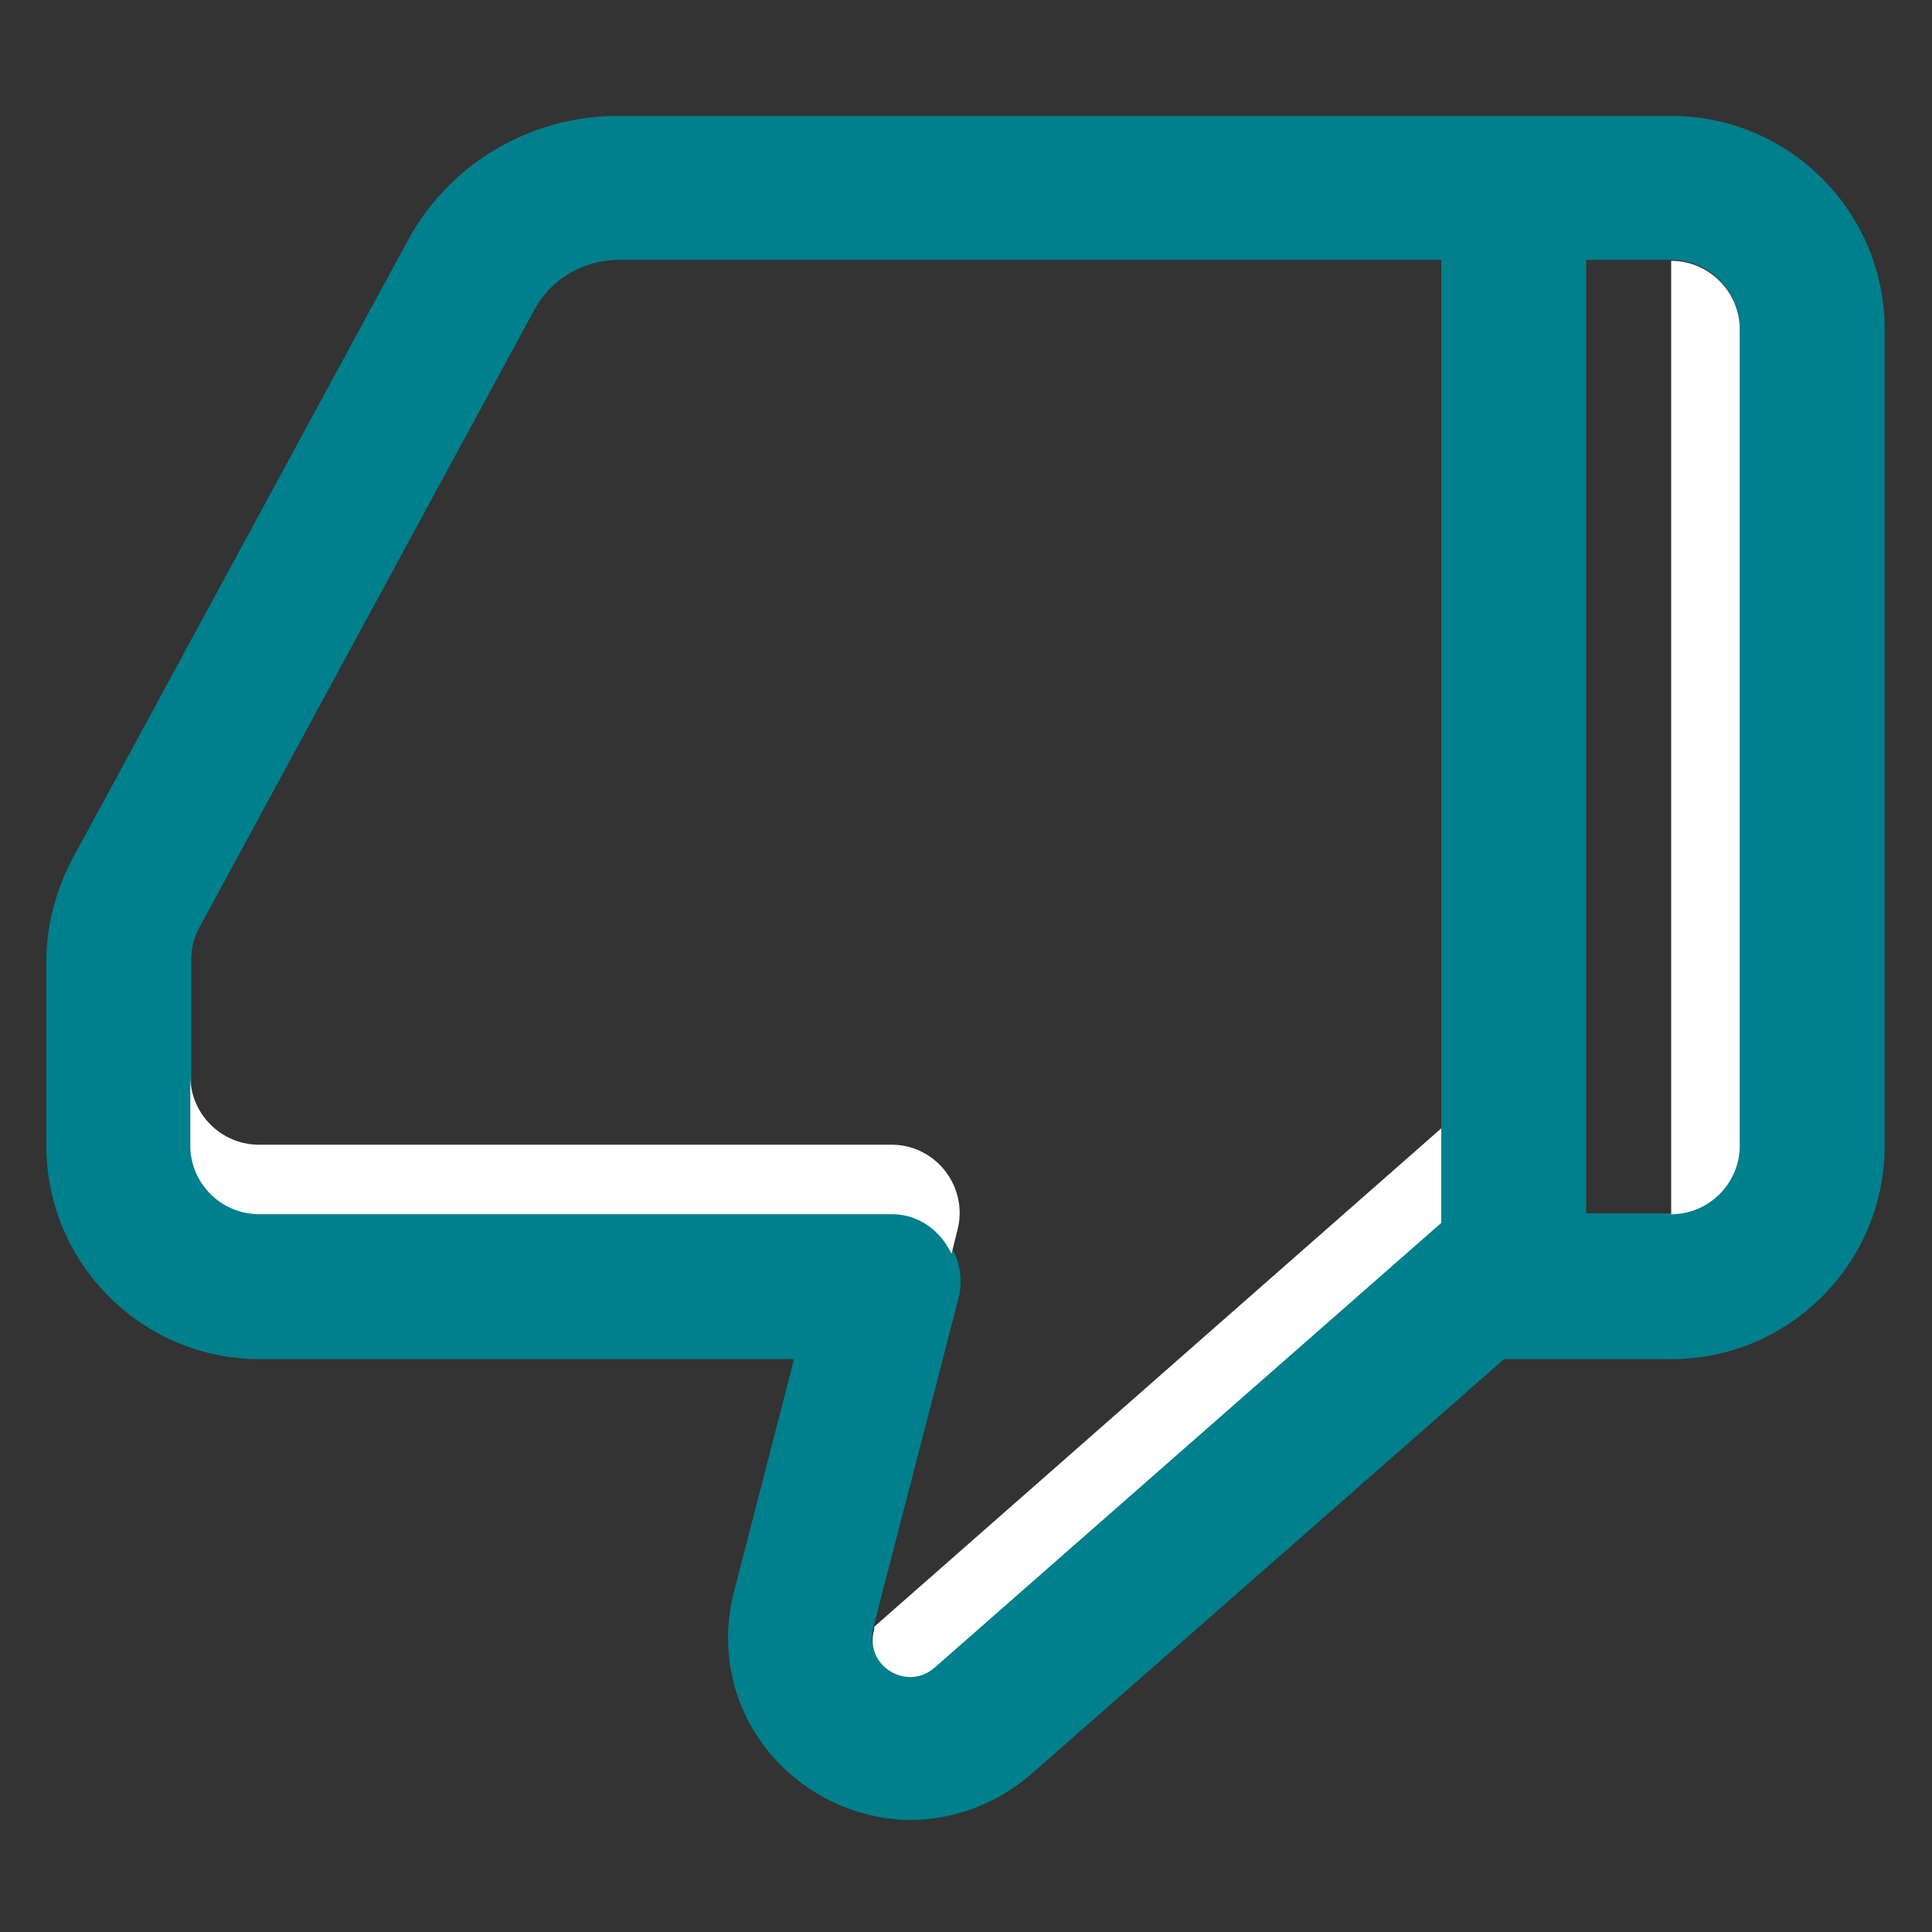
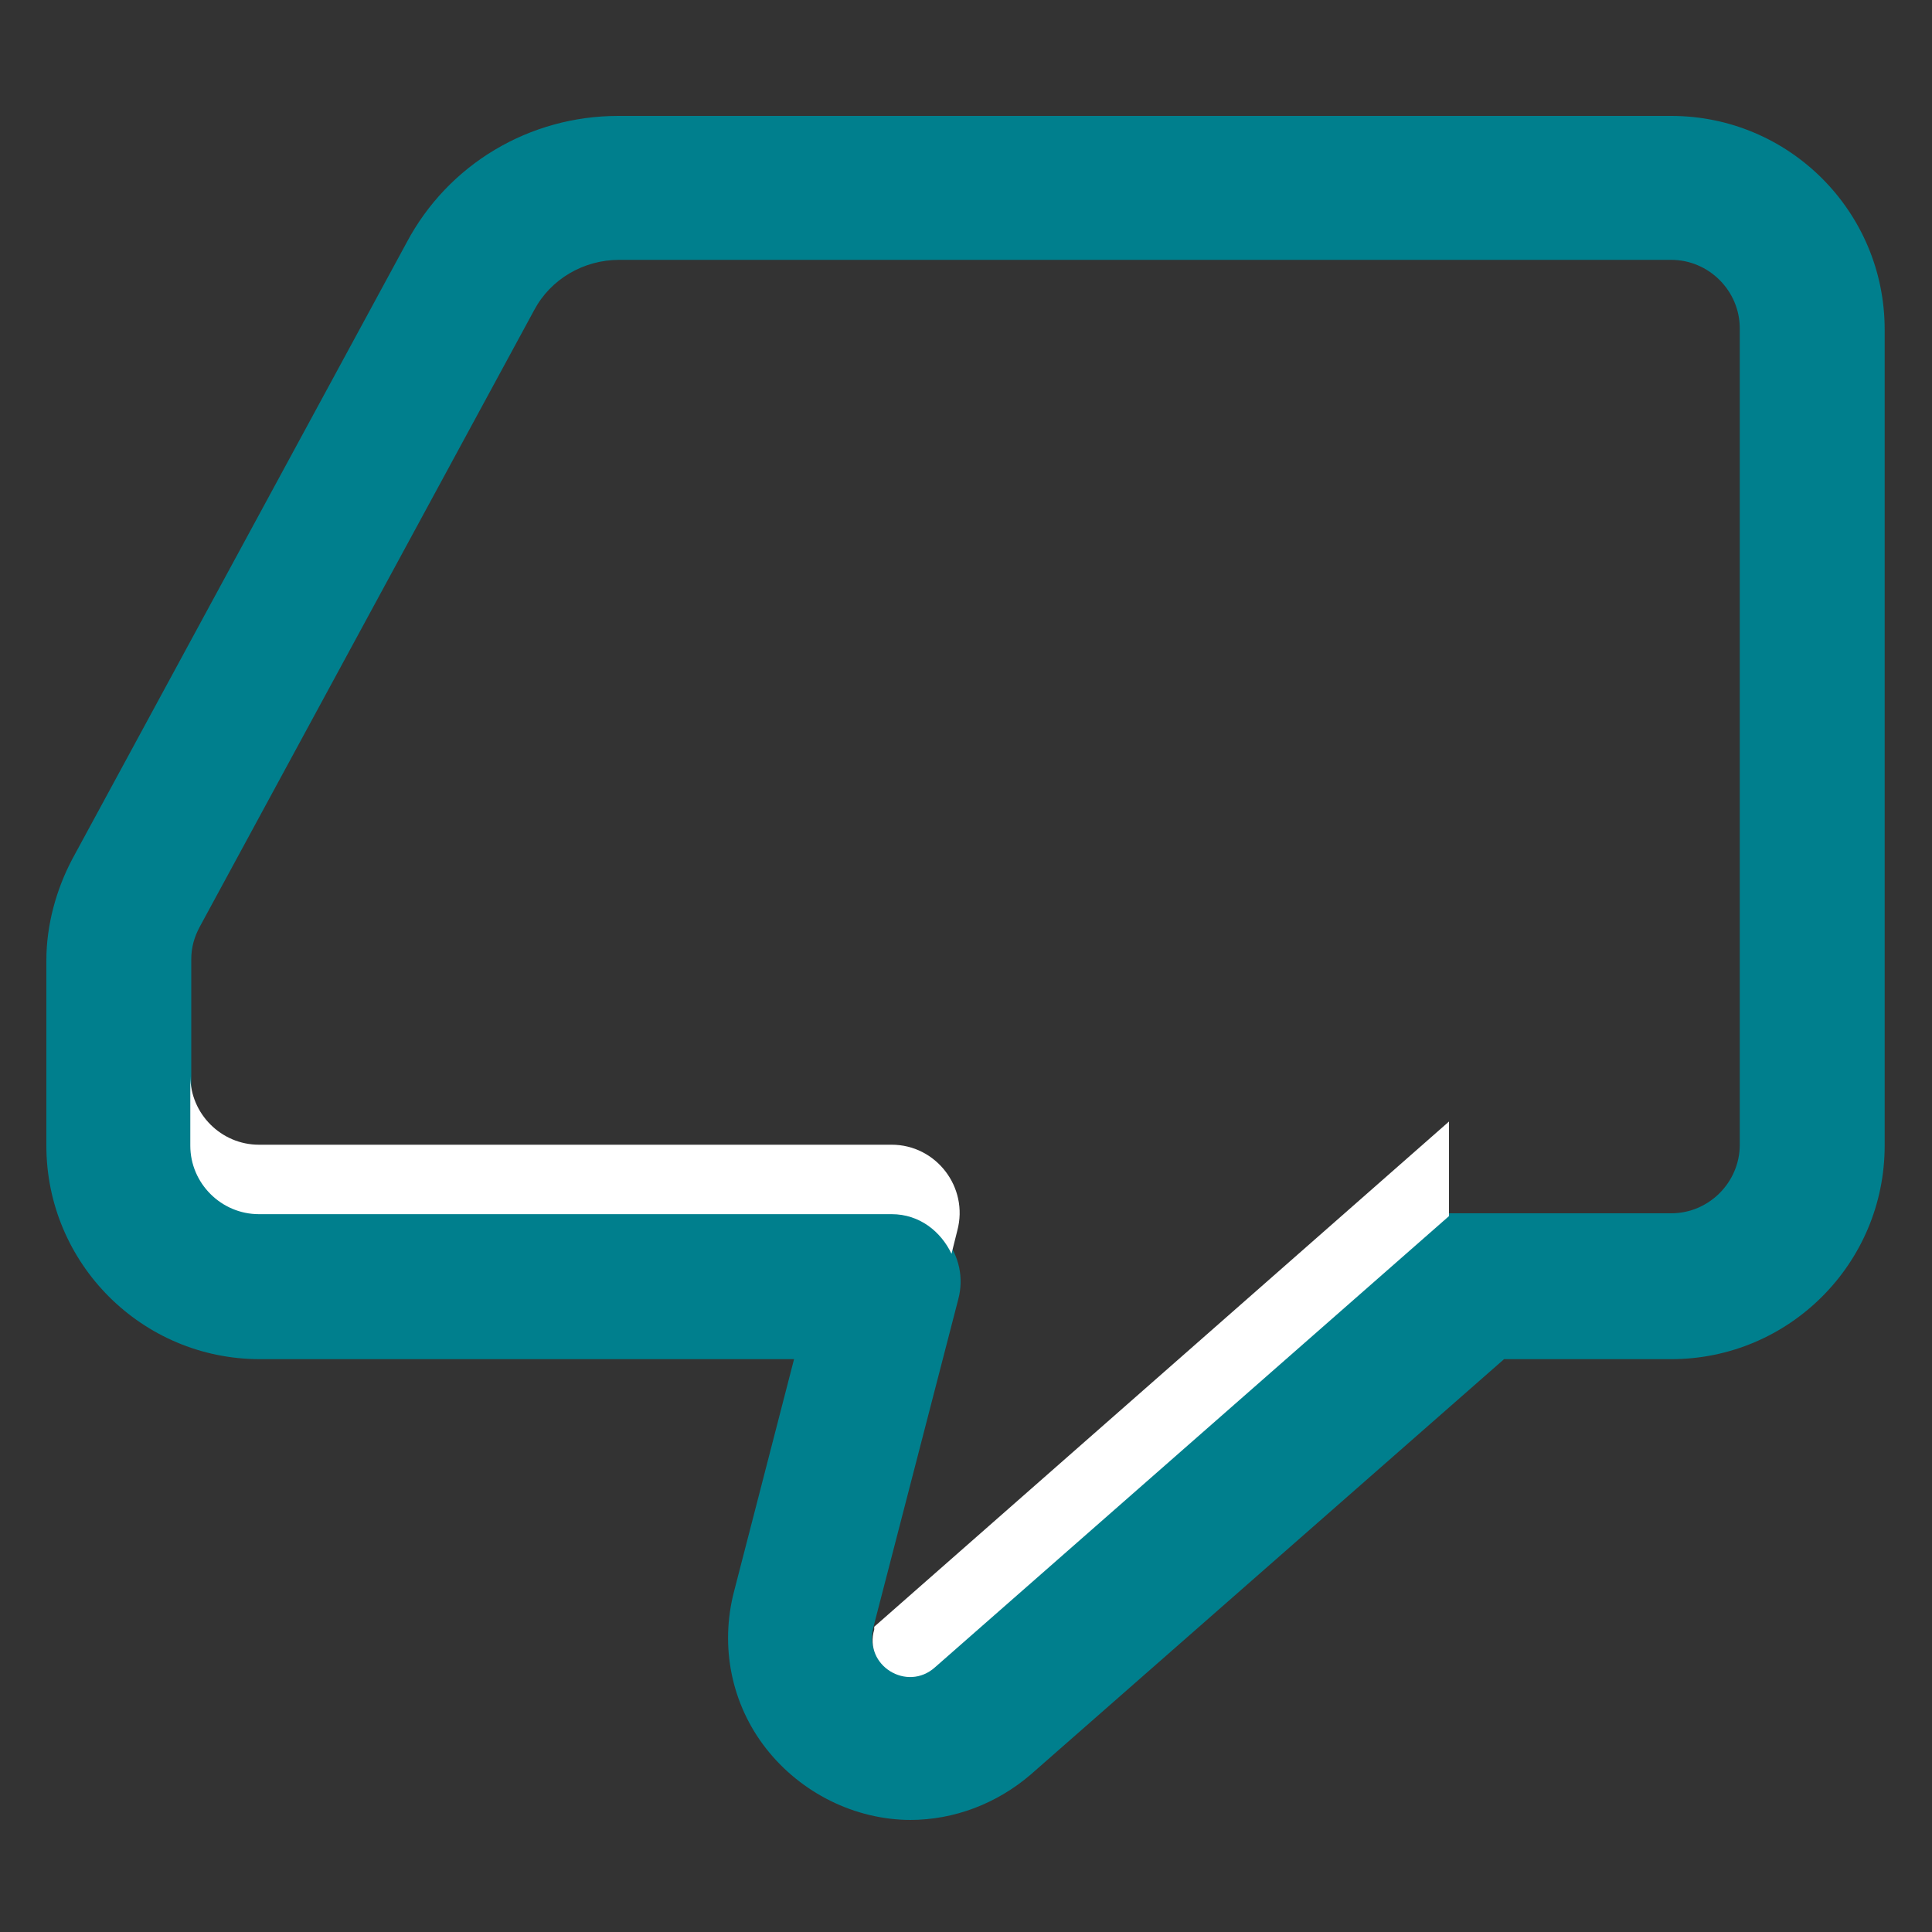
<svg xmlns="http://www.w3.org/2000/svg" width="20" height="20" viewBox="0 0 20 20" fill="none">
  <rect x="0" y="0" width="20" height="20" fill="#333333" stroke="none" />
  <path d="M9.42 17.34C9.18 17.34 8.97 17.12 9.04 16.85L9.92 13.45C10.04 13 9.7 12.56 9.24 12.56L2.69 12.56C2.3 12.56 1.98 12.24 1.98 11.85L1.98 9.93C1.98 9.81 2.01 9.7 2.07 9.59L5.53 3.21C5.7 2.89 6.04 2.69 6.41 2.69L17.3 2.69C17.69 2.69 18.01 3.01 18.01 3.4L18.01 11.85C18.01 12.24 17.69 12.56 17.3 12.56L15 12.56L9.68 17.23C9.6 17.3 9.51 17.33 9.42 17.33M9.42 18.84C9.88 18.84 10.32 18.67 10.67 18.37L15.57 14.07L17.3 14.07C18.52 14.07 19.51 13.08 19.51 11.86L19.51 3.41C19.51 2.19 18.52 1.2 17.3 1.2L6.4 1.2C5.48 1.2 4.64 1.7 4.21 2.51L0.75 8.89C0.58 9.21 0.48 9.58 0.48 9.94L0.48 11.86C0.48 13.08 1.47 14.07 2.69 14.07L8.22 14.07L7.6 16.47C7.45 17.04 7.57 17.64 7.93 18.1C8.29 18.56 8.85 18.84 9.43 18.84L9.42 18.84Z" fill="#007F8D" />
-   <path d="M17.3 12.57C17.69 12.57 18.01 12.25 18.01 11.86L18.01 3.41C18.01 3.02 17.69 2.7 17.3 2.7" fill="white" />
  <path d="M9.05 16.829L9.05 16.869C8.94 17.239 9.39 17.52 9.68 17.259L15 12.589L15 11.61L9.05 16.84L9.05 16.829Z" fill="white" />
-   <path d="M15.67 1.96C16.08 1.96 16.42 2.3 16.42 2.71L16.42 13.259C16.42 13.669 16.08 14.009 15.67 14.009C15.26 14.009 14.92 13.669 14.92 13.259L14.92 2.71C14.92 2.3 15.26 1.96 15.67 1.96Z" fill="#007F8D" />
  <path d="M2.68 12.569L9.23 12.569C9.52 12.569 9.74 12.749 9.85 12.979L9.91 12.739C10.03 12.29 9.69 11.85 9.23 11.85L2.68 11.85C2.29 11.85 1.97 11.53 1.97 11.139L1.97 11.86C1.97 12.249 2.29 12.569 2.68 12.569Z" fill="white" />
</svg>